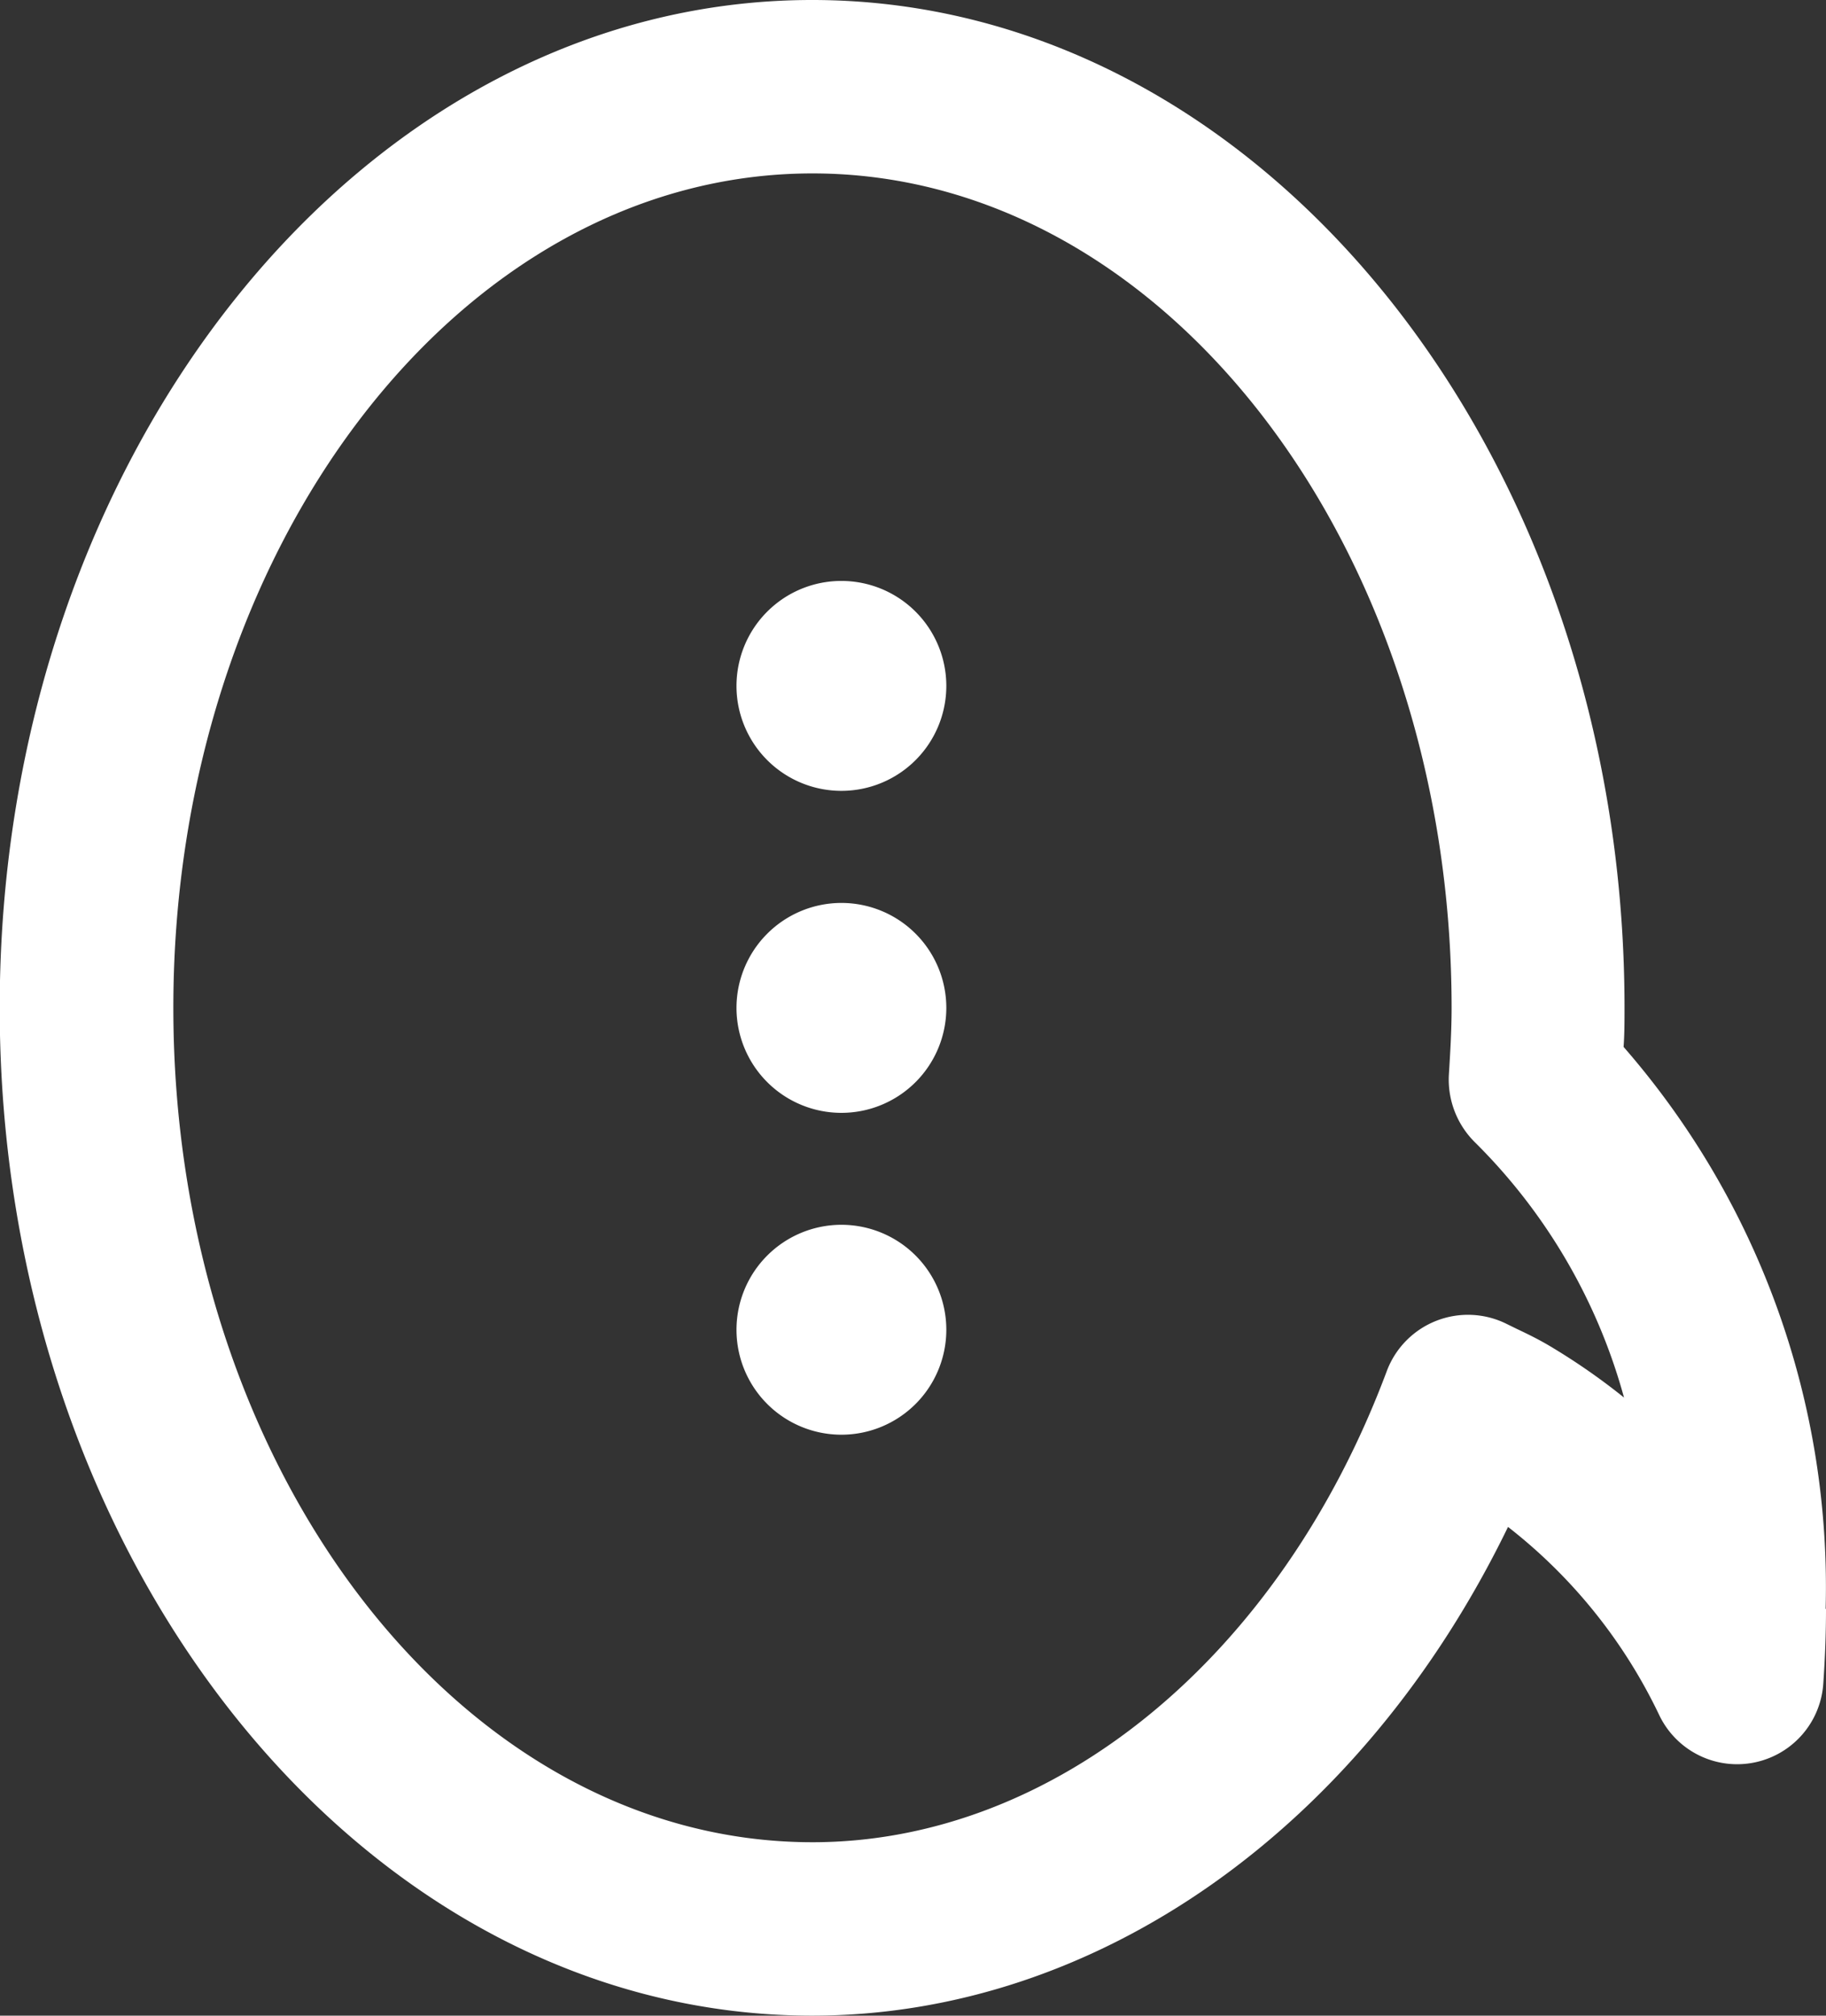
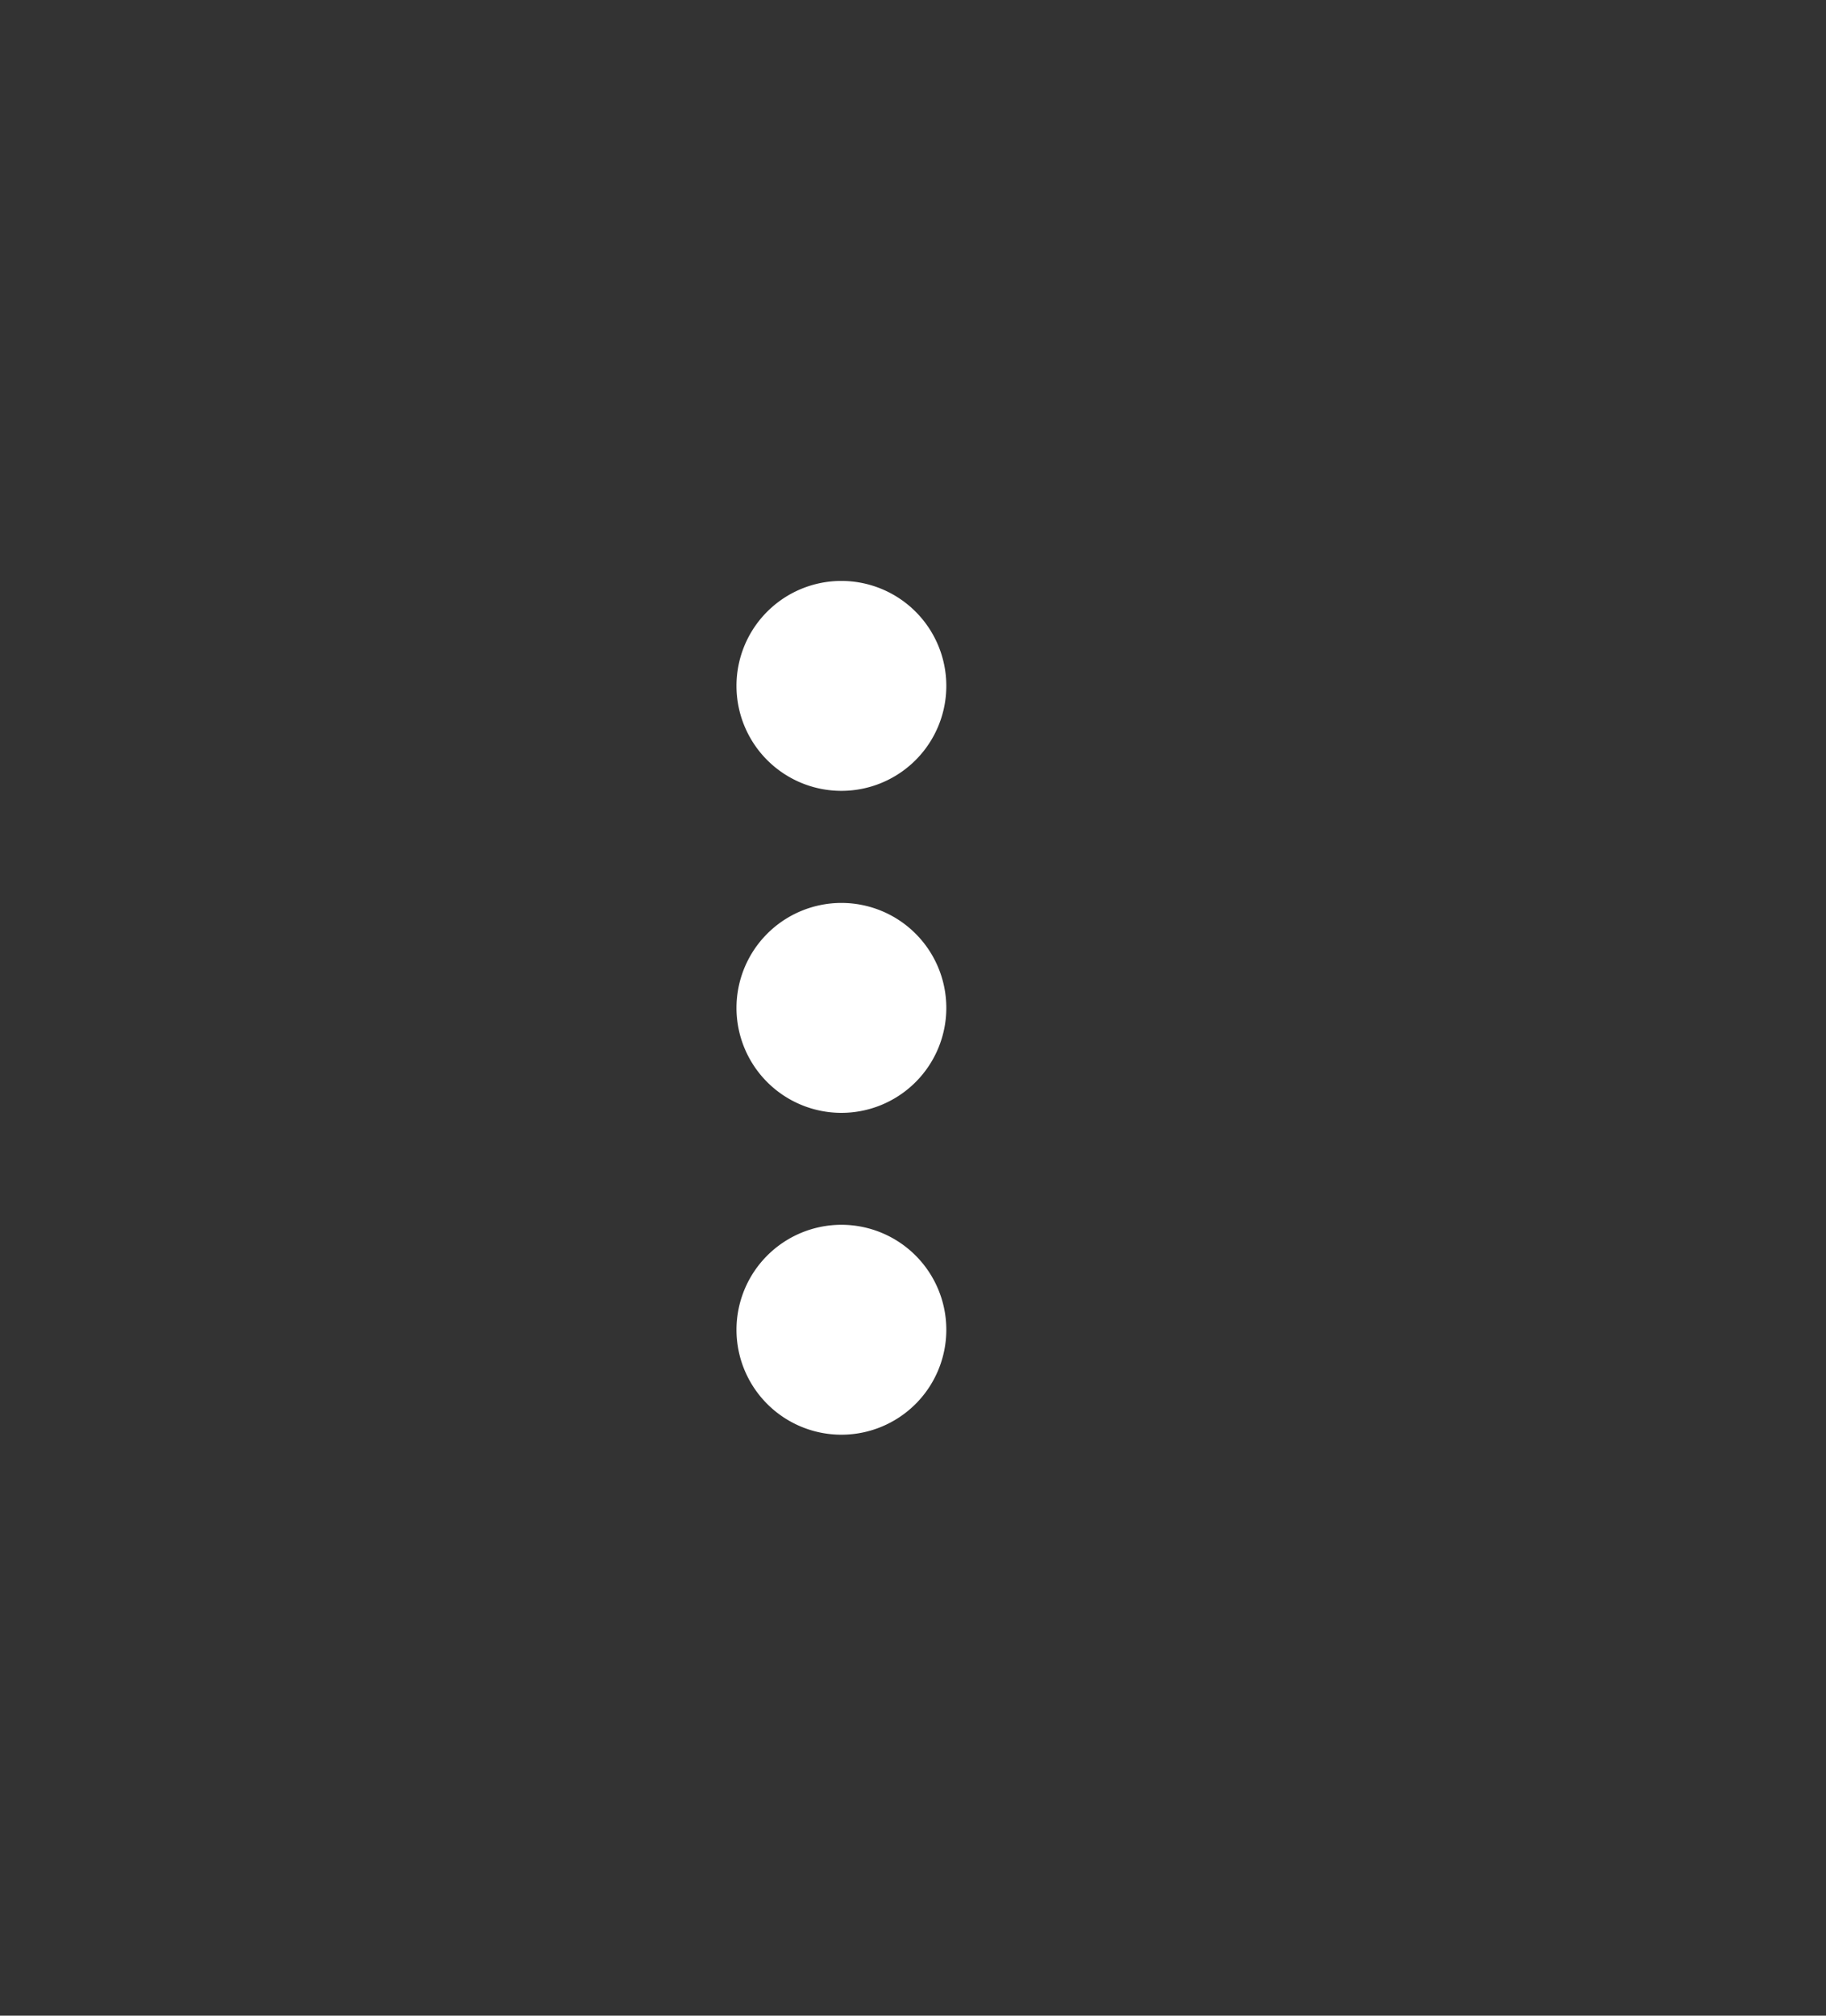
<svg xmlns="http://www.w3.org/2000/svg" width="25.376" height="28" viewBox="0 0 25.376 28">
  <rect x="0" y="0" width="25.376" height="28" fill="#333333" stroke="none" />
  <g id="Group_188" data-name="Group 188" transform="translate(-1373.474 679.66) rotate(-90)">
    <g id="Group_186" data-name="Group 186" transform="translate(651.66 1373.474)">
-       <path id="Path_270" data-name="Path 270" d="M657.311,1398.85c-.34,0-.683-.013-1.029-.037a1.2,1.2,0,0,1-.444-2.282,7.283,7.283,0,0,0,2.611-2.1c-4.168-2.023-6.789-5.7-6.789-9.671,0-6.225,6.28-11.29,14-11.29s14,5.065,14,11.29-6.28,11.29-14,11.29c-.183,0-.365,0-.543-.013a11.412,11.412,0,0,1-7.806,2.808Zm8.349-22.967c-6.392,0-11.591,3.984-11.591,8.882,0,3.361,2.569,6.494,6.544,7.981a1.205,1.205,0,0,1,.656,1.666l-.071.145c-.072.153-.148.307-.237.456a8.976,8.976,0,0,1-.715,1.03,7.947,7.947,0,0,0,3.544-2.07,1.225,1.225,0,0,1,.939-.364c.306.019.615.038.931.038,6.391,0,11.591-3.985,11.591-8.882s-5.2-8.882-11.591-8.882Z" transform="translate(-651.66 -1373.474)" fill="#fff" />
-     </g>
+       </g>
    <g id="Group_187" data-name="Group 187" transform="translate(659.73 1383.709)">
      <path id="Path_271" data-name="Path 271" d="M658.815,1381.747a1.458,1.458,0,1,0,1.456,1.458,1.459,1.459,0,0,0-1.456-1.458Z" transform="translate(-657.355 -1381.747)" fill="#fff" />
      <path id="Path_272" data-name="Path 272" d="M663.285,1381.747a1.458,1.458,0,1,0,1.457,1.458,1.459,1.459,0,0,0-1.457-1.458Z" transform="translate(-657.355 -1381.747)" fill="#fff" />
      <path id="Path_273" data-name="Path 273" d="M667.756,1381.747a1.458,1.458,0,1,0,1.459,1.458,1.457,1.457,0,0,0-1.459-1.458Z" transform="translate(-657.355 -1381.747)" fill="#fff" />
    </g>
  </g>
</svg>